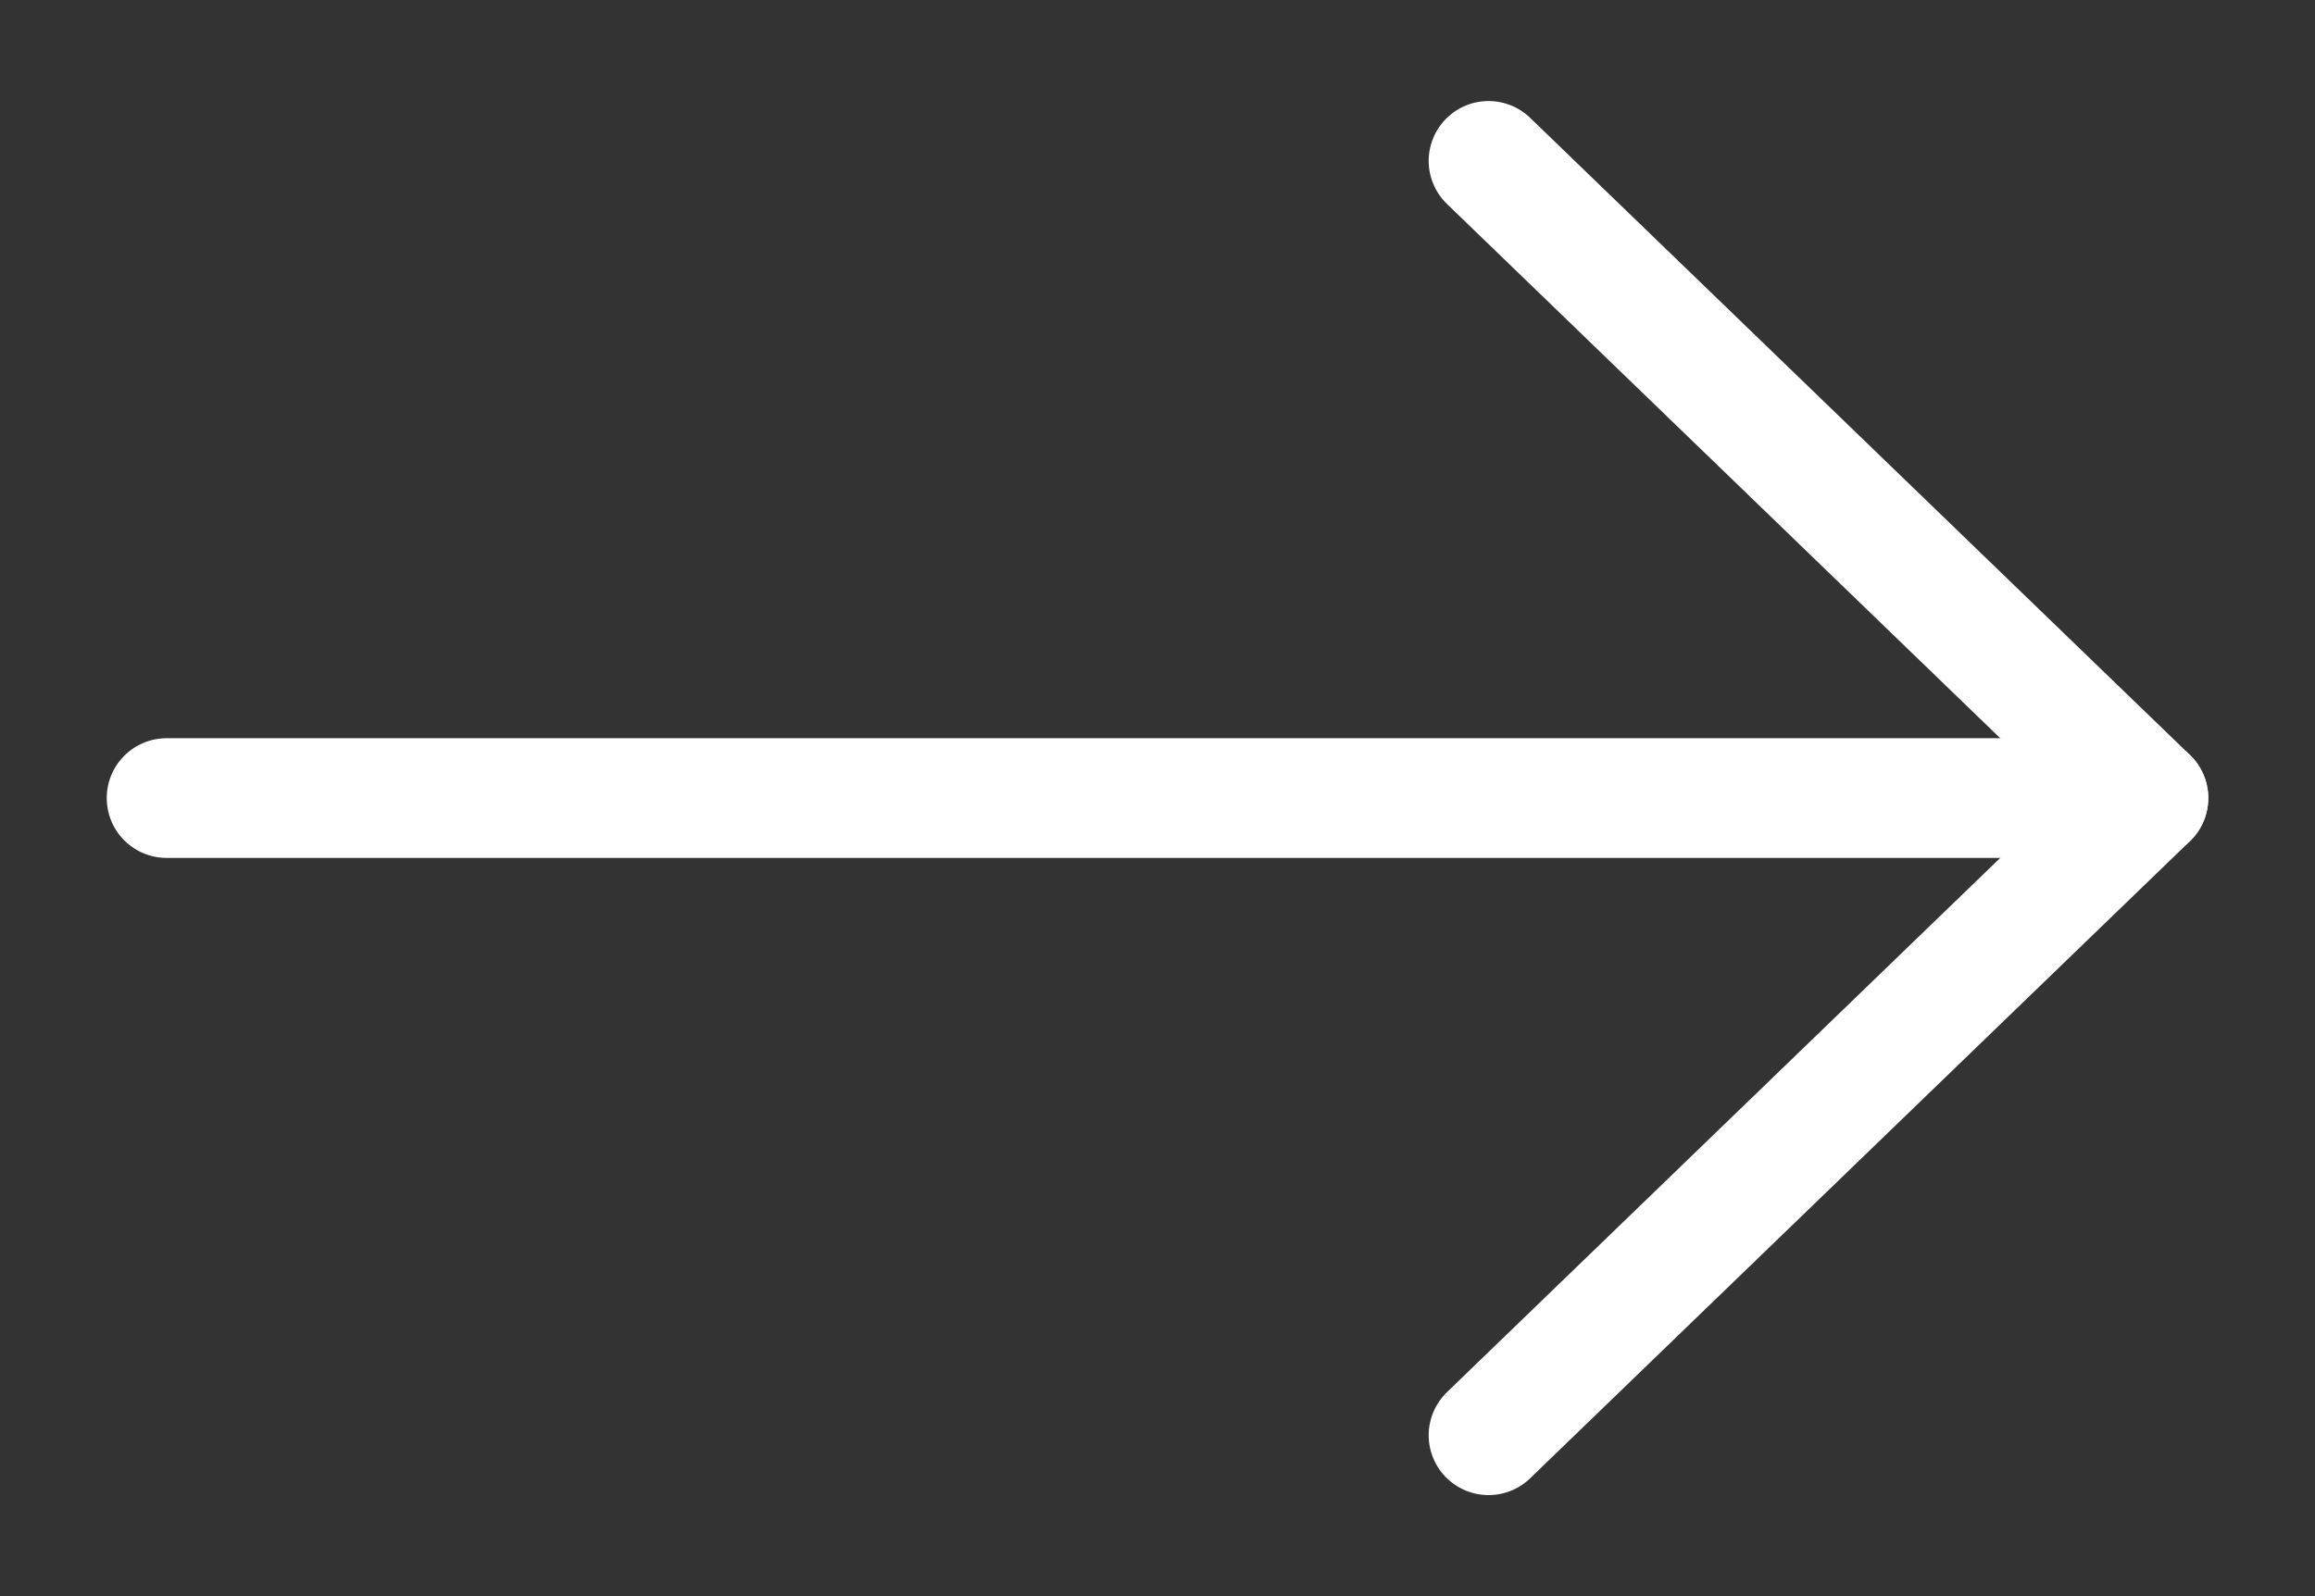
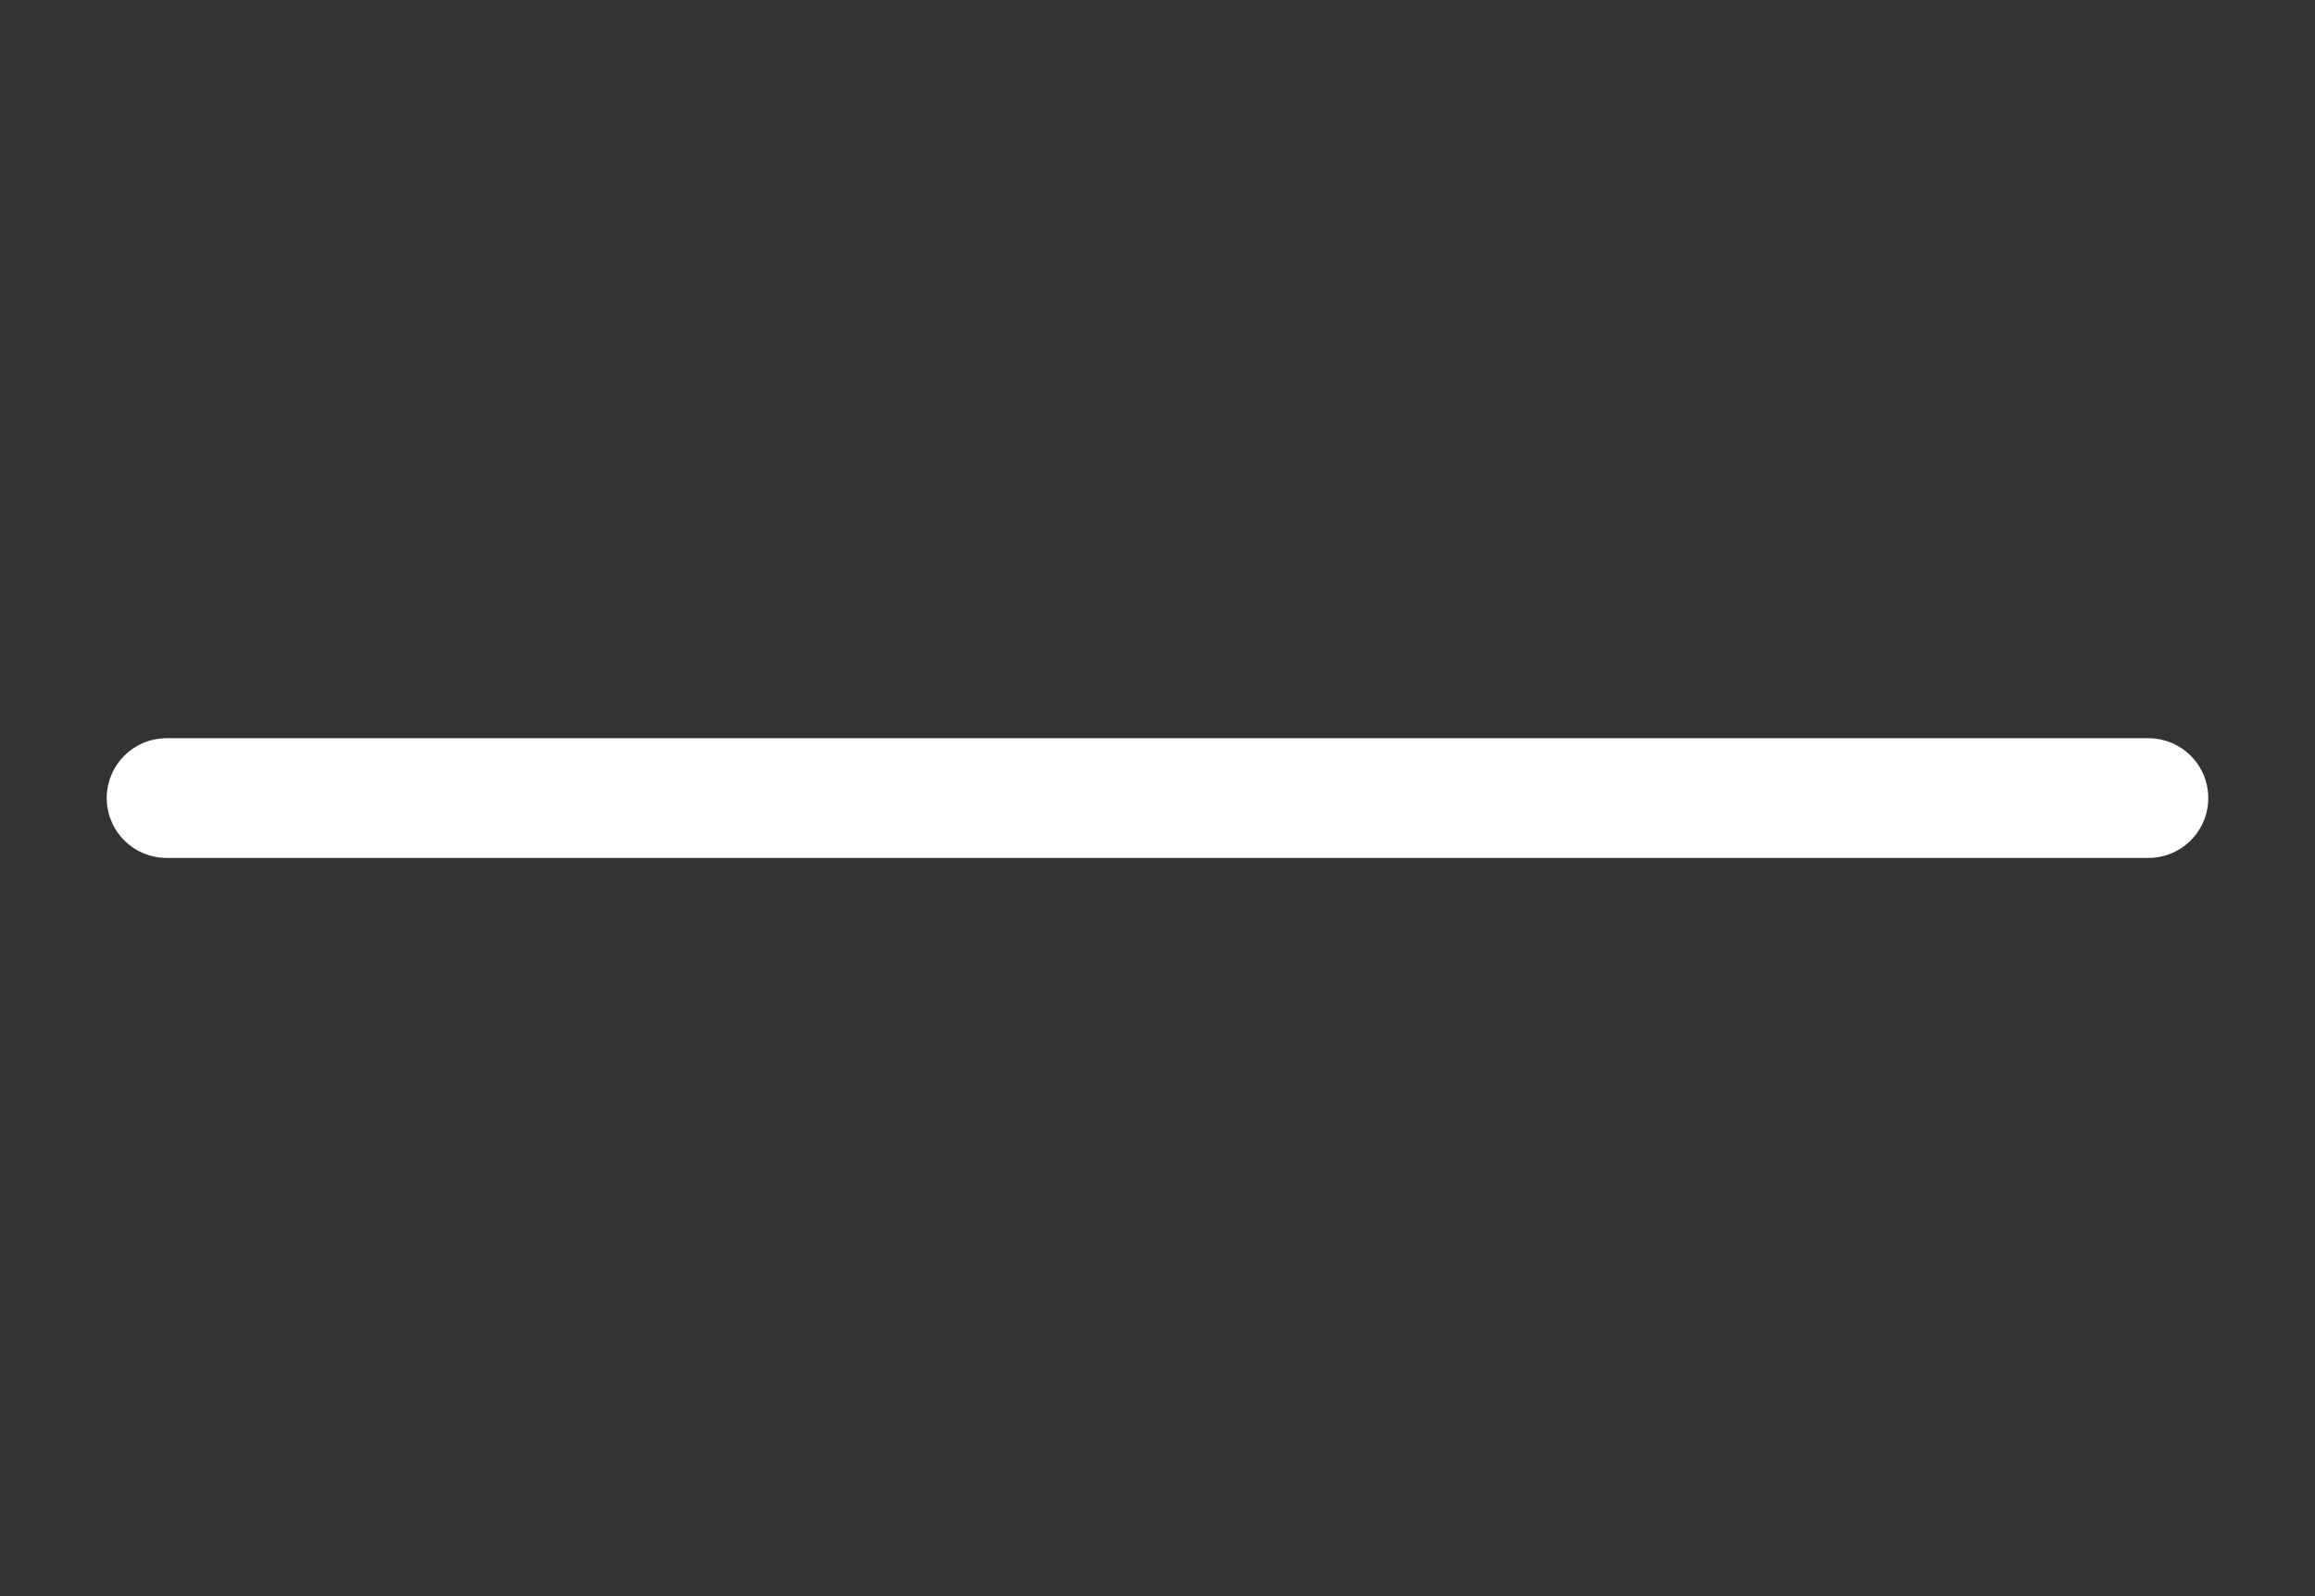
<svg xmlns="http://www.w3.org/2000/svg" width="29" height="20" viewBox="0 0 29 20" fill="none">
  <rect x="0" y="0" width="29" height="20" fill="#333333" stroke="none" />
  <path d="M2.087 10H26.913" stroke="white" stroke-width="1.5" stroke-linecap="round" stroke-linejoin="round" />
-   <path d="M18.647 2.016L26.913 10L18.647 17.984" stroke="white" stroke-width="1.5" stroke-linecap="round" stroke-linejoin="round" />
</svg>